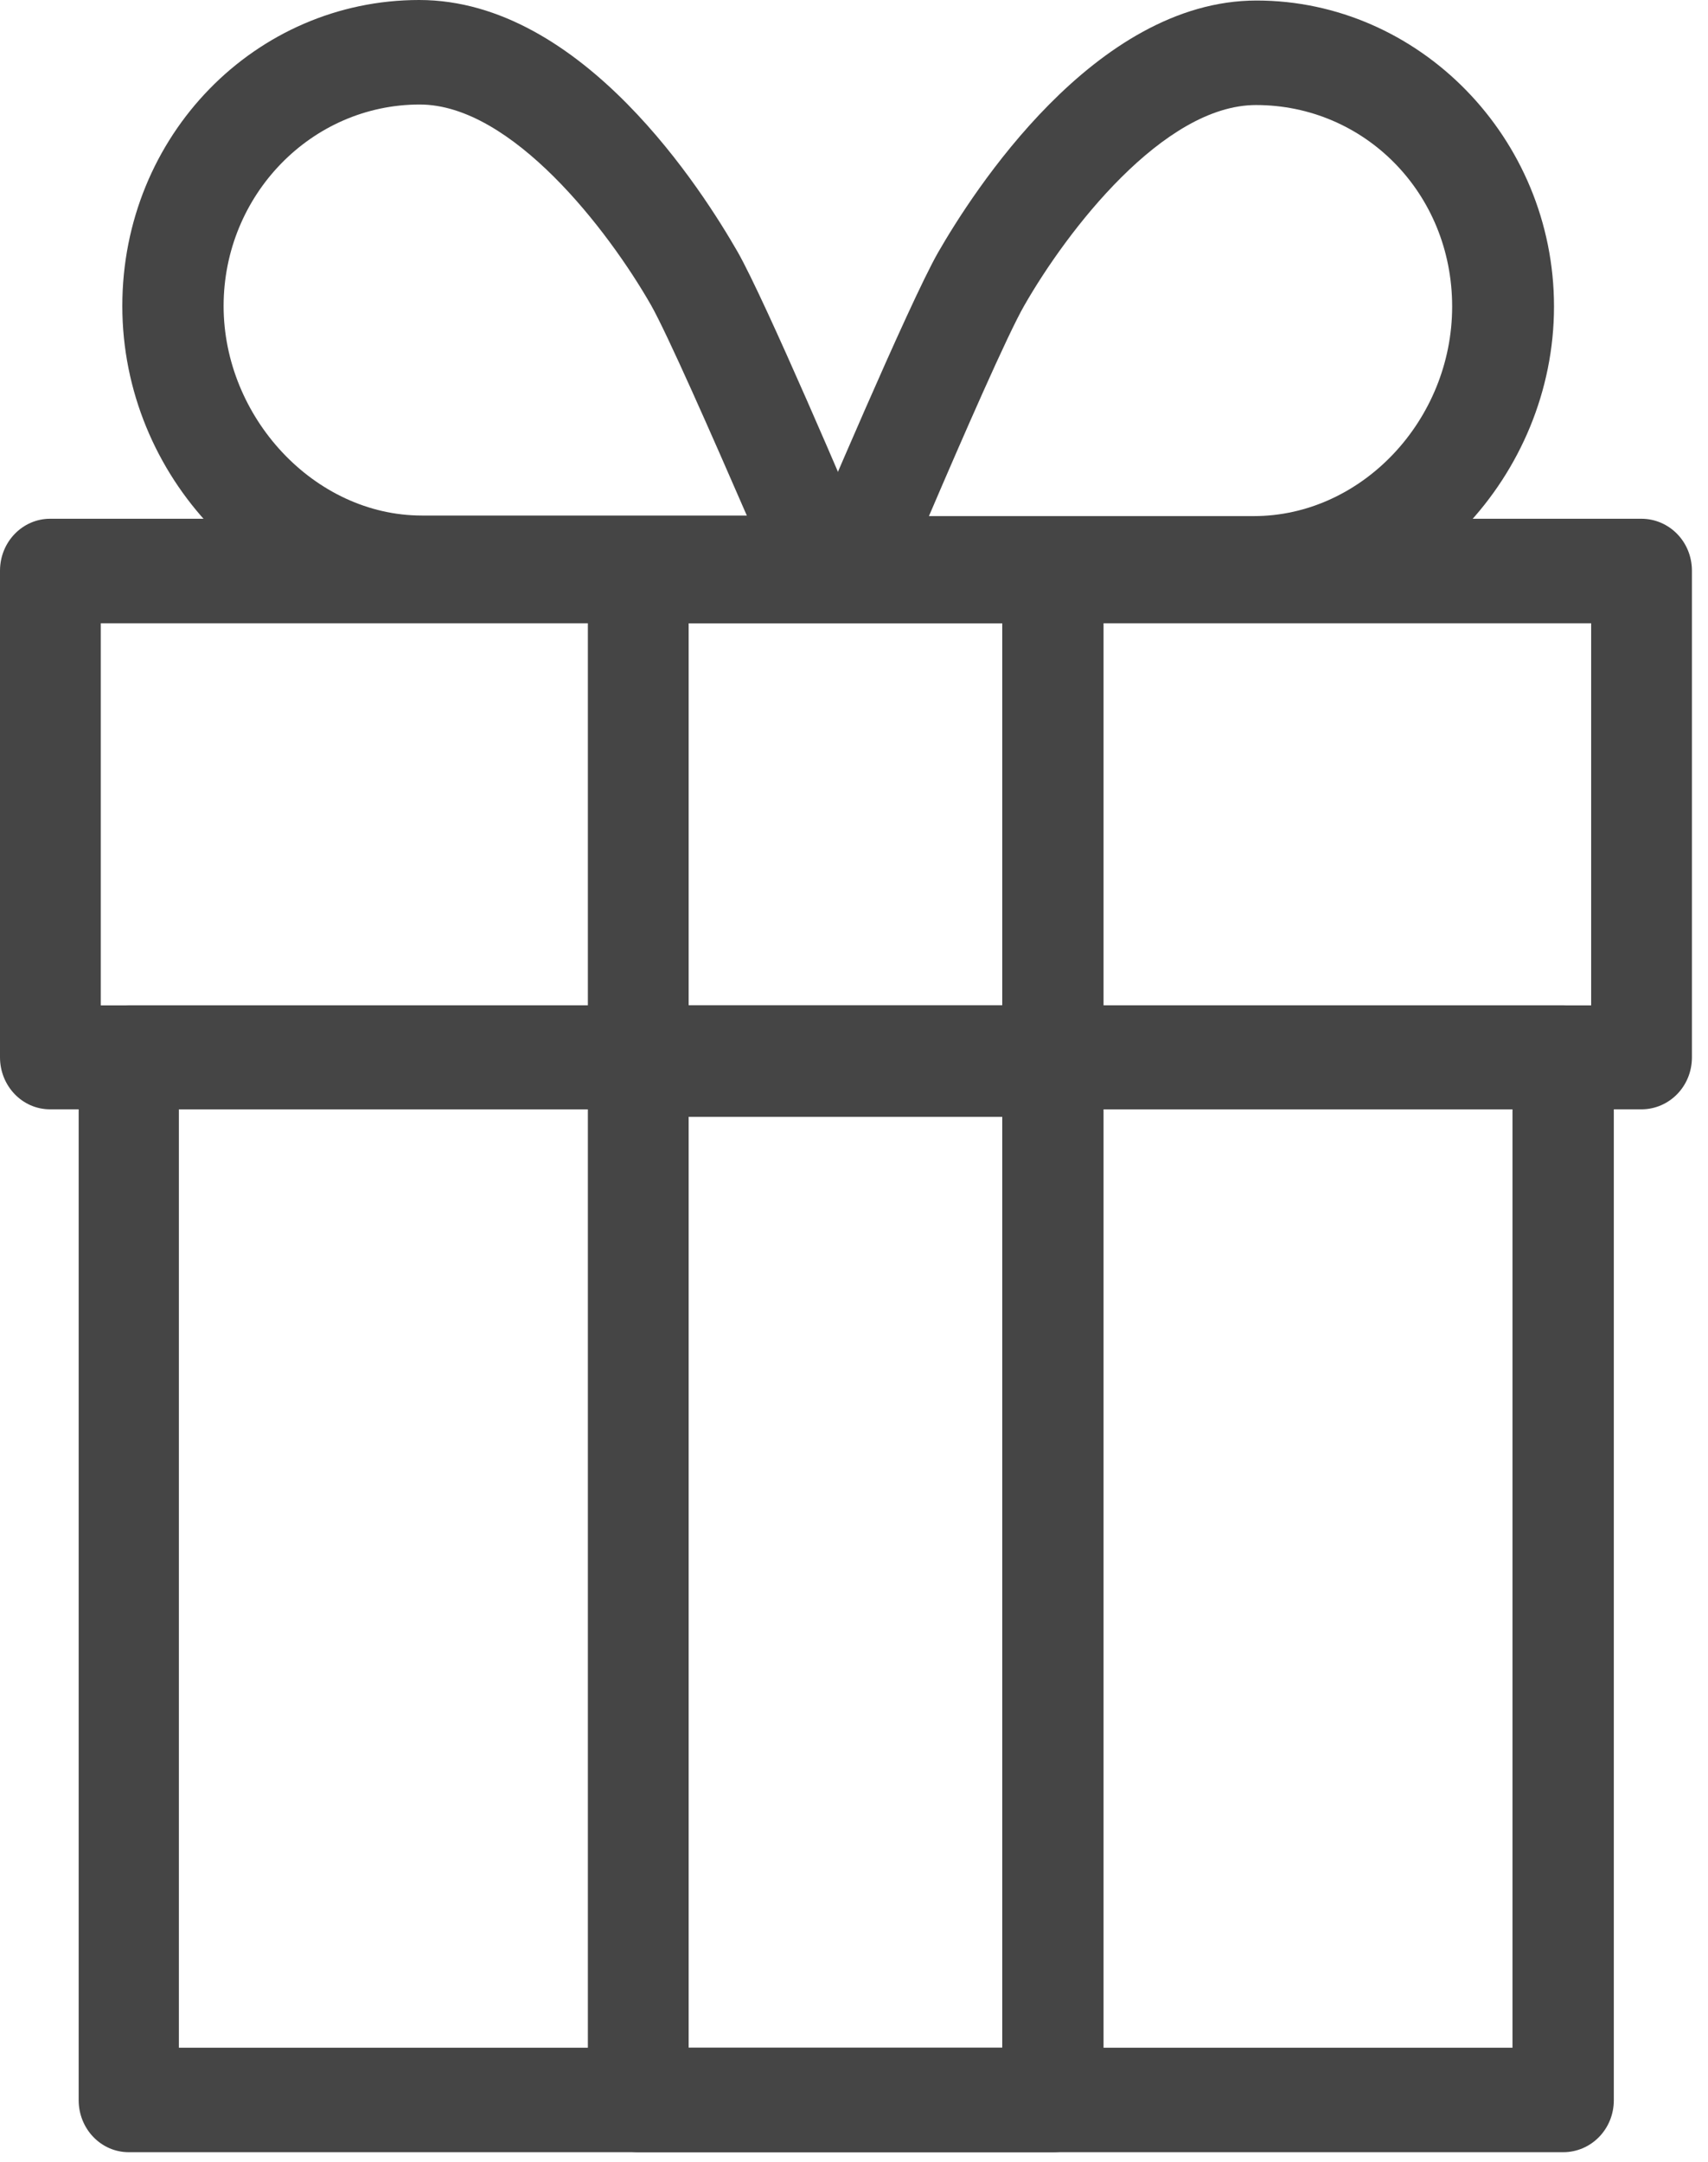
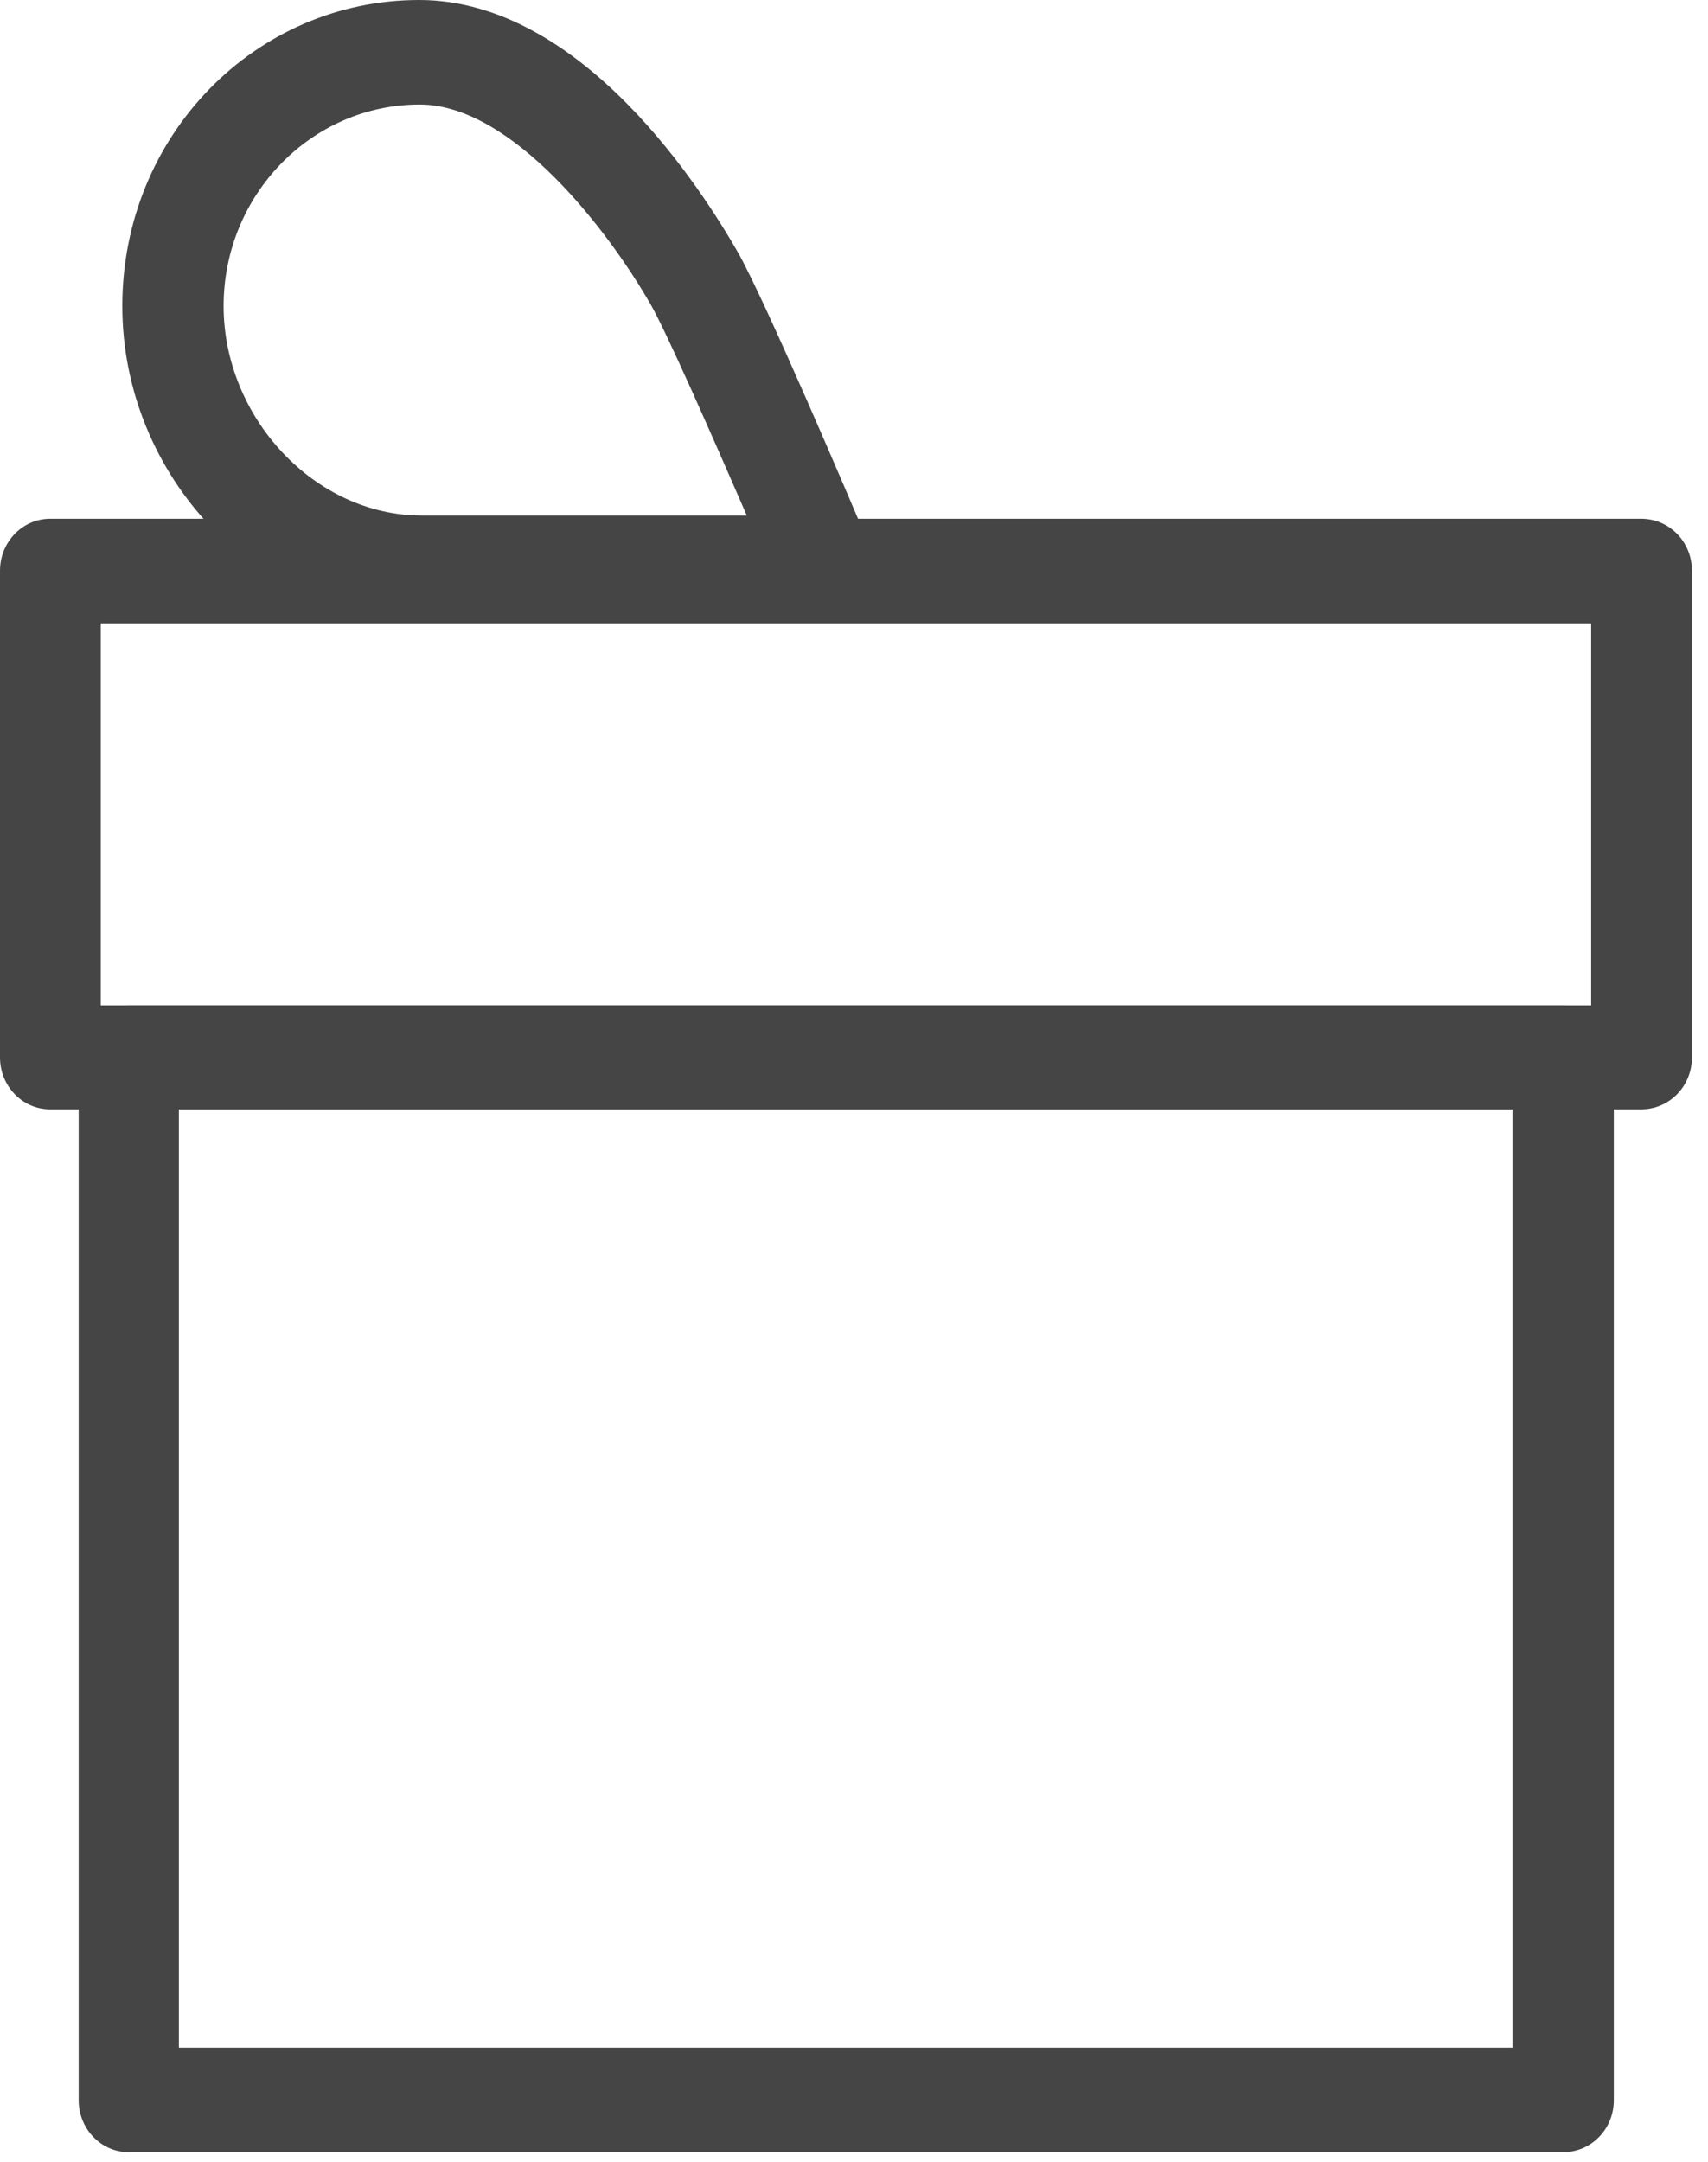
<svg xmlns="http://www.w3.org/2000/svg" width="49" height="62" viewBox="0 0 49 62" fill="none">
  <path d="M2.891 28.829H45.648V17.872H2.891V28.829ZM47.086 31.81H1.438C0.634 31.81 0 31.134 0 30.319V16.366C0 15.536 0.649 14.875 1.438 14.875H47.086C47.89 14.875 48.539 15.536 48.539 16.366V30.319C48.539 31.149 47.89 31.81 47.086 31.81Z" fill="#454545" />
  <path d="M5.132 58.718H43.391V31.81H5.132V58.718ZM44.829 61.714H3.695C2.891 61.714 2.257 61.038 2.257 60.224V30.319C2.257 29.489 2.906 28.829 3.695 28.829H44.844C45.648 28.829 46.298 29.505 46.298 30.319V60.224C46.298 61.053 45.648 61.714 44.844 61.714" fill="#454545" />
-   <path d="M19.756 28.829H28.753V17.872H19.756V28.829ZM30.206 31.81H18.318C17.514 31.81 16.865 31.134 16.865 30.319V16.366C16.865 15.536 17.514 14.875 18.318 14.875H30.206C31.009 14.875 31.659 15.536 31.659 16.366V30.319C31.659 31.149 31.009 31.81 30.206 31.81Z" fill="#454545" />
-   <path d="M19.756 58.718H28.753V32.025H19.756V58.718ZM30.206 61.714H18.318C17.514 61.714 16.865 61.038 16.865 60.224V30.535C16.865 29.705 17.514 29.044 18.318 29.044H30.206C31.009 29.044 31.659 29.72 31.659 30.535V60.224C31.659 61.054 31.009 61.714 30.206 61.714Z" fill="#454545" />
  <path d="M12.042 2.997C8.935 2.997 6.415 5.594 6.415 8.775C6.415 11.956 9.012 14.783 12.104 14.783H21.425C20.436 12.509 19.137 9.558 18.674 8.744C17.452 6.608 14.685 2.997 12.042 2.997ZM23.651 17.78H12.088C7.435 17.78 3.509 13.661 3.509 8.775C3.509 3.888 7.327 0 12.027 0C16.726 0 20.189 5.532 21.162 7.223C21.951 8.606 24.424 14.414 24.903 15.552C25.012 15.767 25.089 16.012 25.089 16.274C25.089 17.104 24.44 17.764 23.636 17.764" fill="#454545" />
-   <path d="M26.65 14.799H35.971C39.063 14.799 41.66 12.048 41.66 8.79C41.66 5.532 39.14 3.012 36.033 3.012C33.374 3.012 30.608 6.623 29.386 8.759C28.922 9.558 27.624 12.524 26.65 14.799ZM35.971 17.78H24.424C23.93 17.78 23.481 17.518 23.218 17.104C22.956 16.689 22.909 16.151 23.11 15.69C23.419 14.983 26.078 8.698 26.913 7.238C27.887 5.548 31.396 0.015 36.049 0.015C40.702 0.015 44.582 3.949 44.582 8.79C44.582 13.631 40.655 17.795 36.002 17.795" fill="#454545" />
</svg>